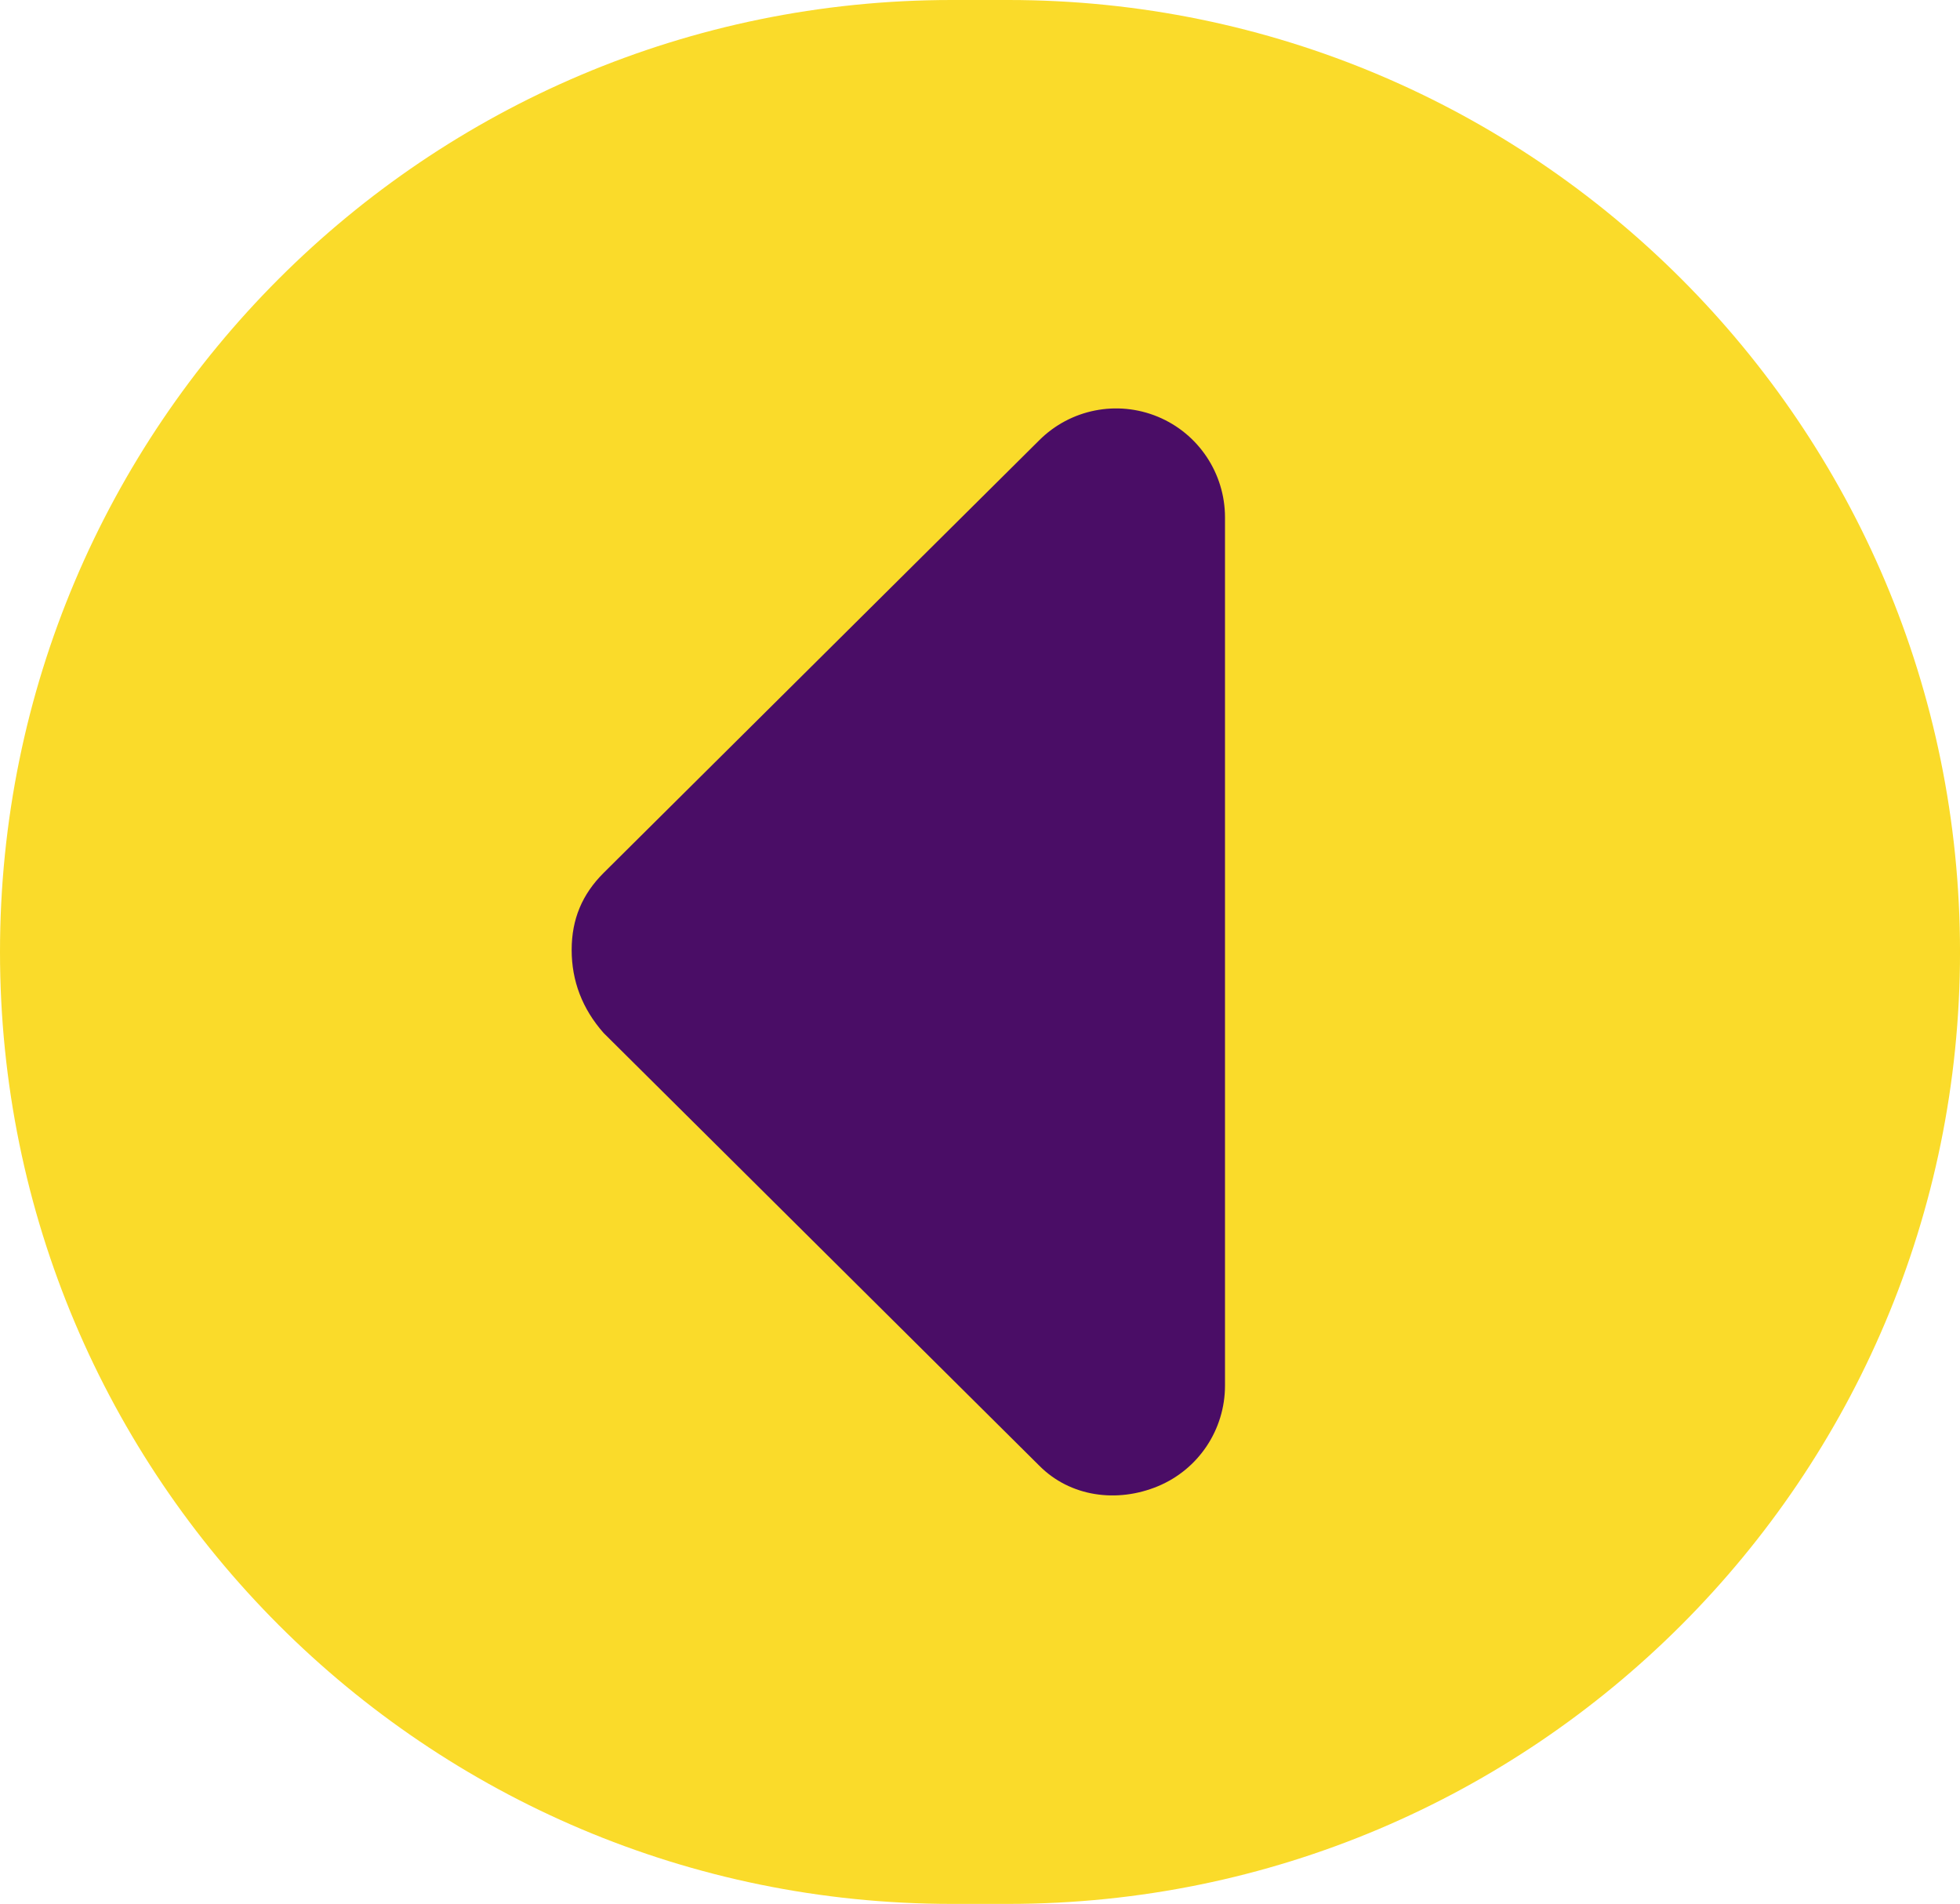
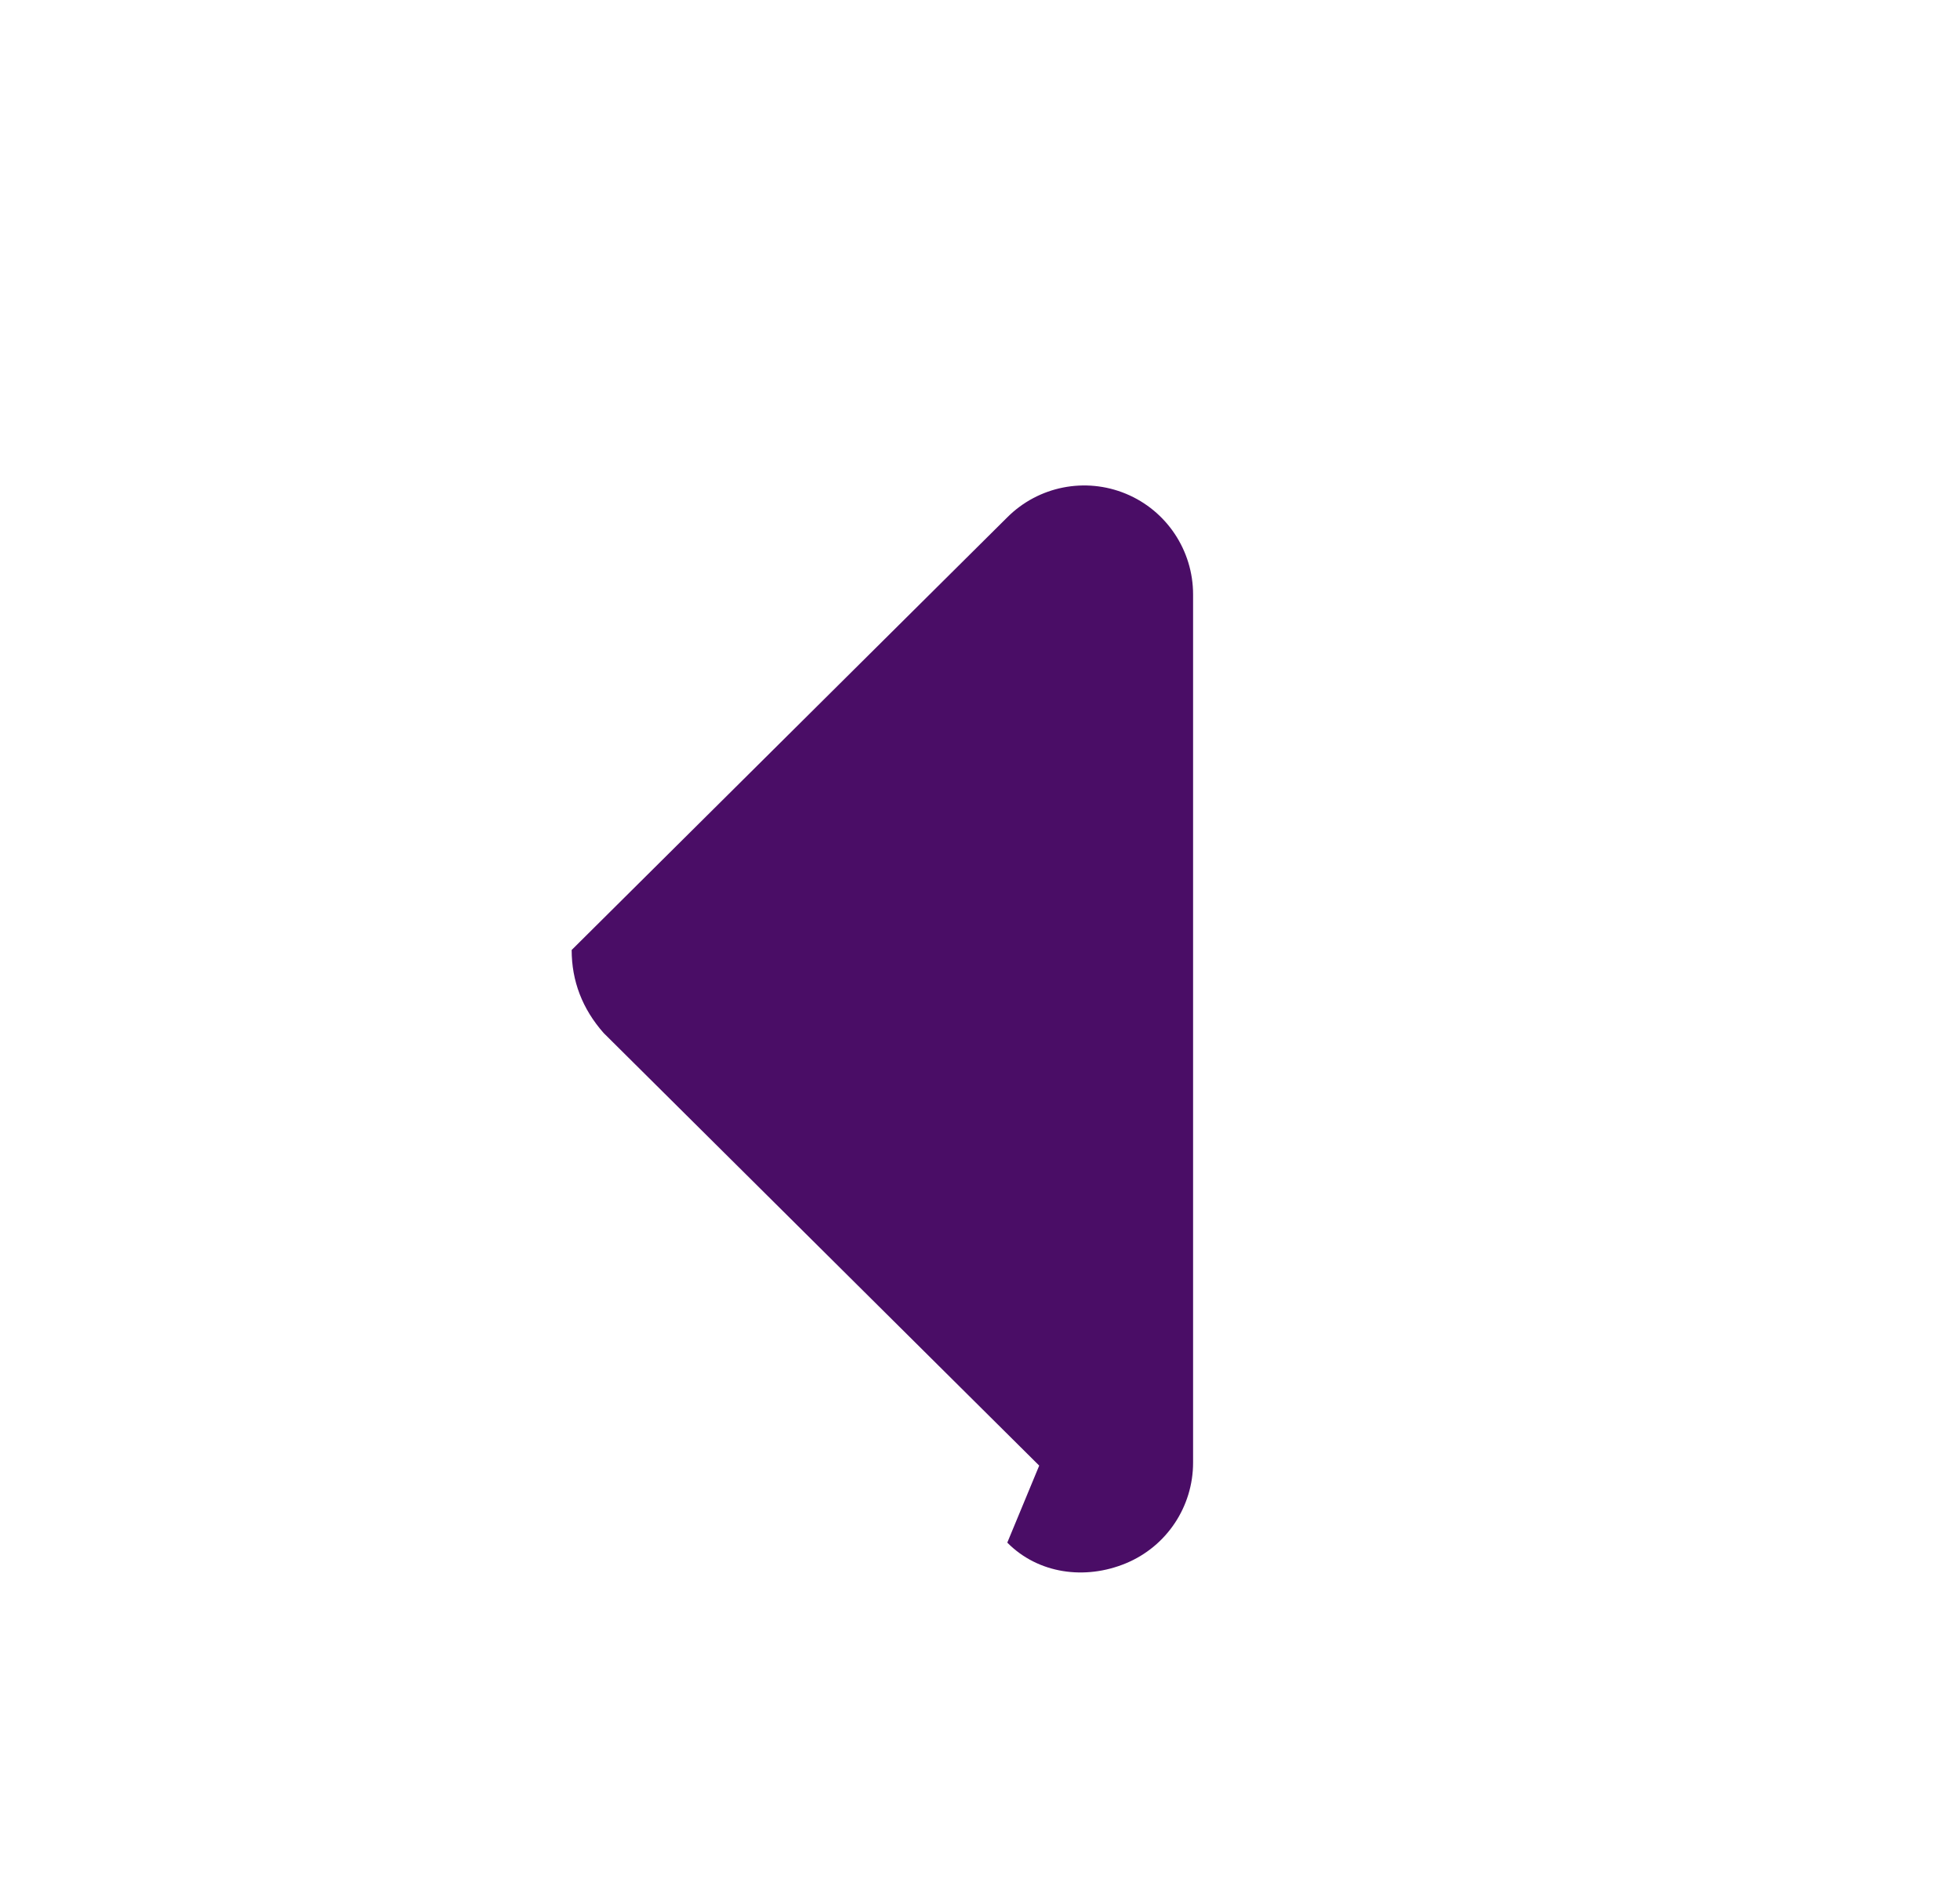
<svg xmlns="http://www.w3.org/2000/svg" id="uuid-c6728586-582f-44bb-b47b-91c2c2a2a152" data-name="Layer 1" width="120" height="116.537" viewBox="0 0 120 116.537">
  <defs>
    <style>
      .uuid-cf3b94d1-1c98-4682-961e-26578a5a42d7 {
        fill: #fadb2a;
      }

      .uuid-0f3c7742-7058-4694-ba09-ef2b92edb74e {
        fill: #4a0d66;
      }
    </style>
  </defs>
-   <path class="uuid-cf3b94d1-1c98-4682-961e-26578a5a42d7" d="M58.269,0h3.463c32.181,0,58.269,26.088,58.269,58.269h0c0,32.181-26.088,58.269-58.269,58.269h-3.463C26.088,116.537,0,90.449,0,58.269H0C0,26.088,26.088,0,58.269,0Z" />
-   <path class="uuid-0f3c7742-7058-4694-ba09-ef2b92edb74e" d="M63.625,89.71l-26.667-26.479c-1.306-1.479-1.958-3.188-1.958-5.083s.65-3.413,1.954-4.715l26.667-26.479c1.906-1.908,4.773-2.479,7.267-1.446,2.494,1.033,4.112,3.473,4.112,6.16v53.146c0,2.696-1.621,5.129-4.115,6.162-2.494,1.033-5.365,.65-7.26-1.267Z" />
+   <path class="uuid-0f3c7742-7058-4694-ba09-ef2b92edb74e" d="M63.625,89.71l-26.667-26.479c-1.306-1.479-1.958-3.188-1.958-5.083l26.667-26.479c1.906-1.908,4.773-2.479,7.267-1.446,2.494,1.033,4.112,3.473,4.112,6.16v53.146c0,2.696-1.621,5.129-4.115,6.162-2.494,1.033-5.365,.65-7.26-1.267Z" />
</svg>